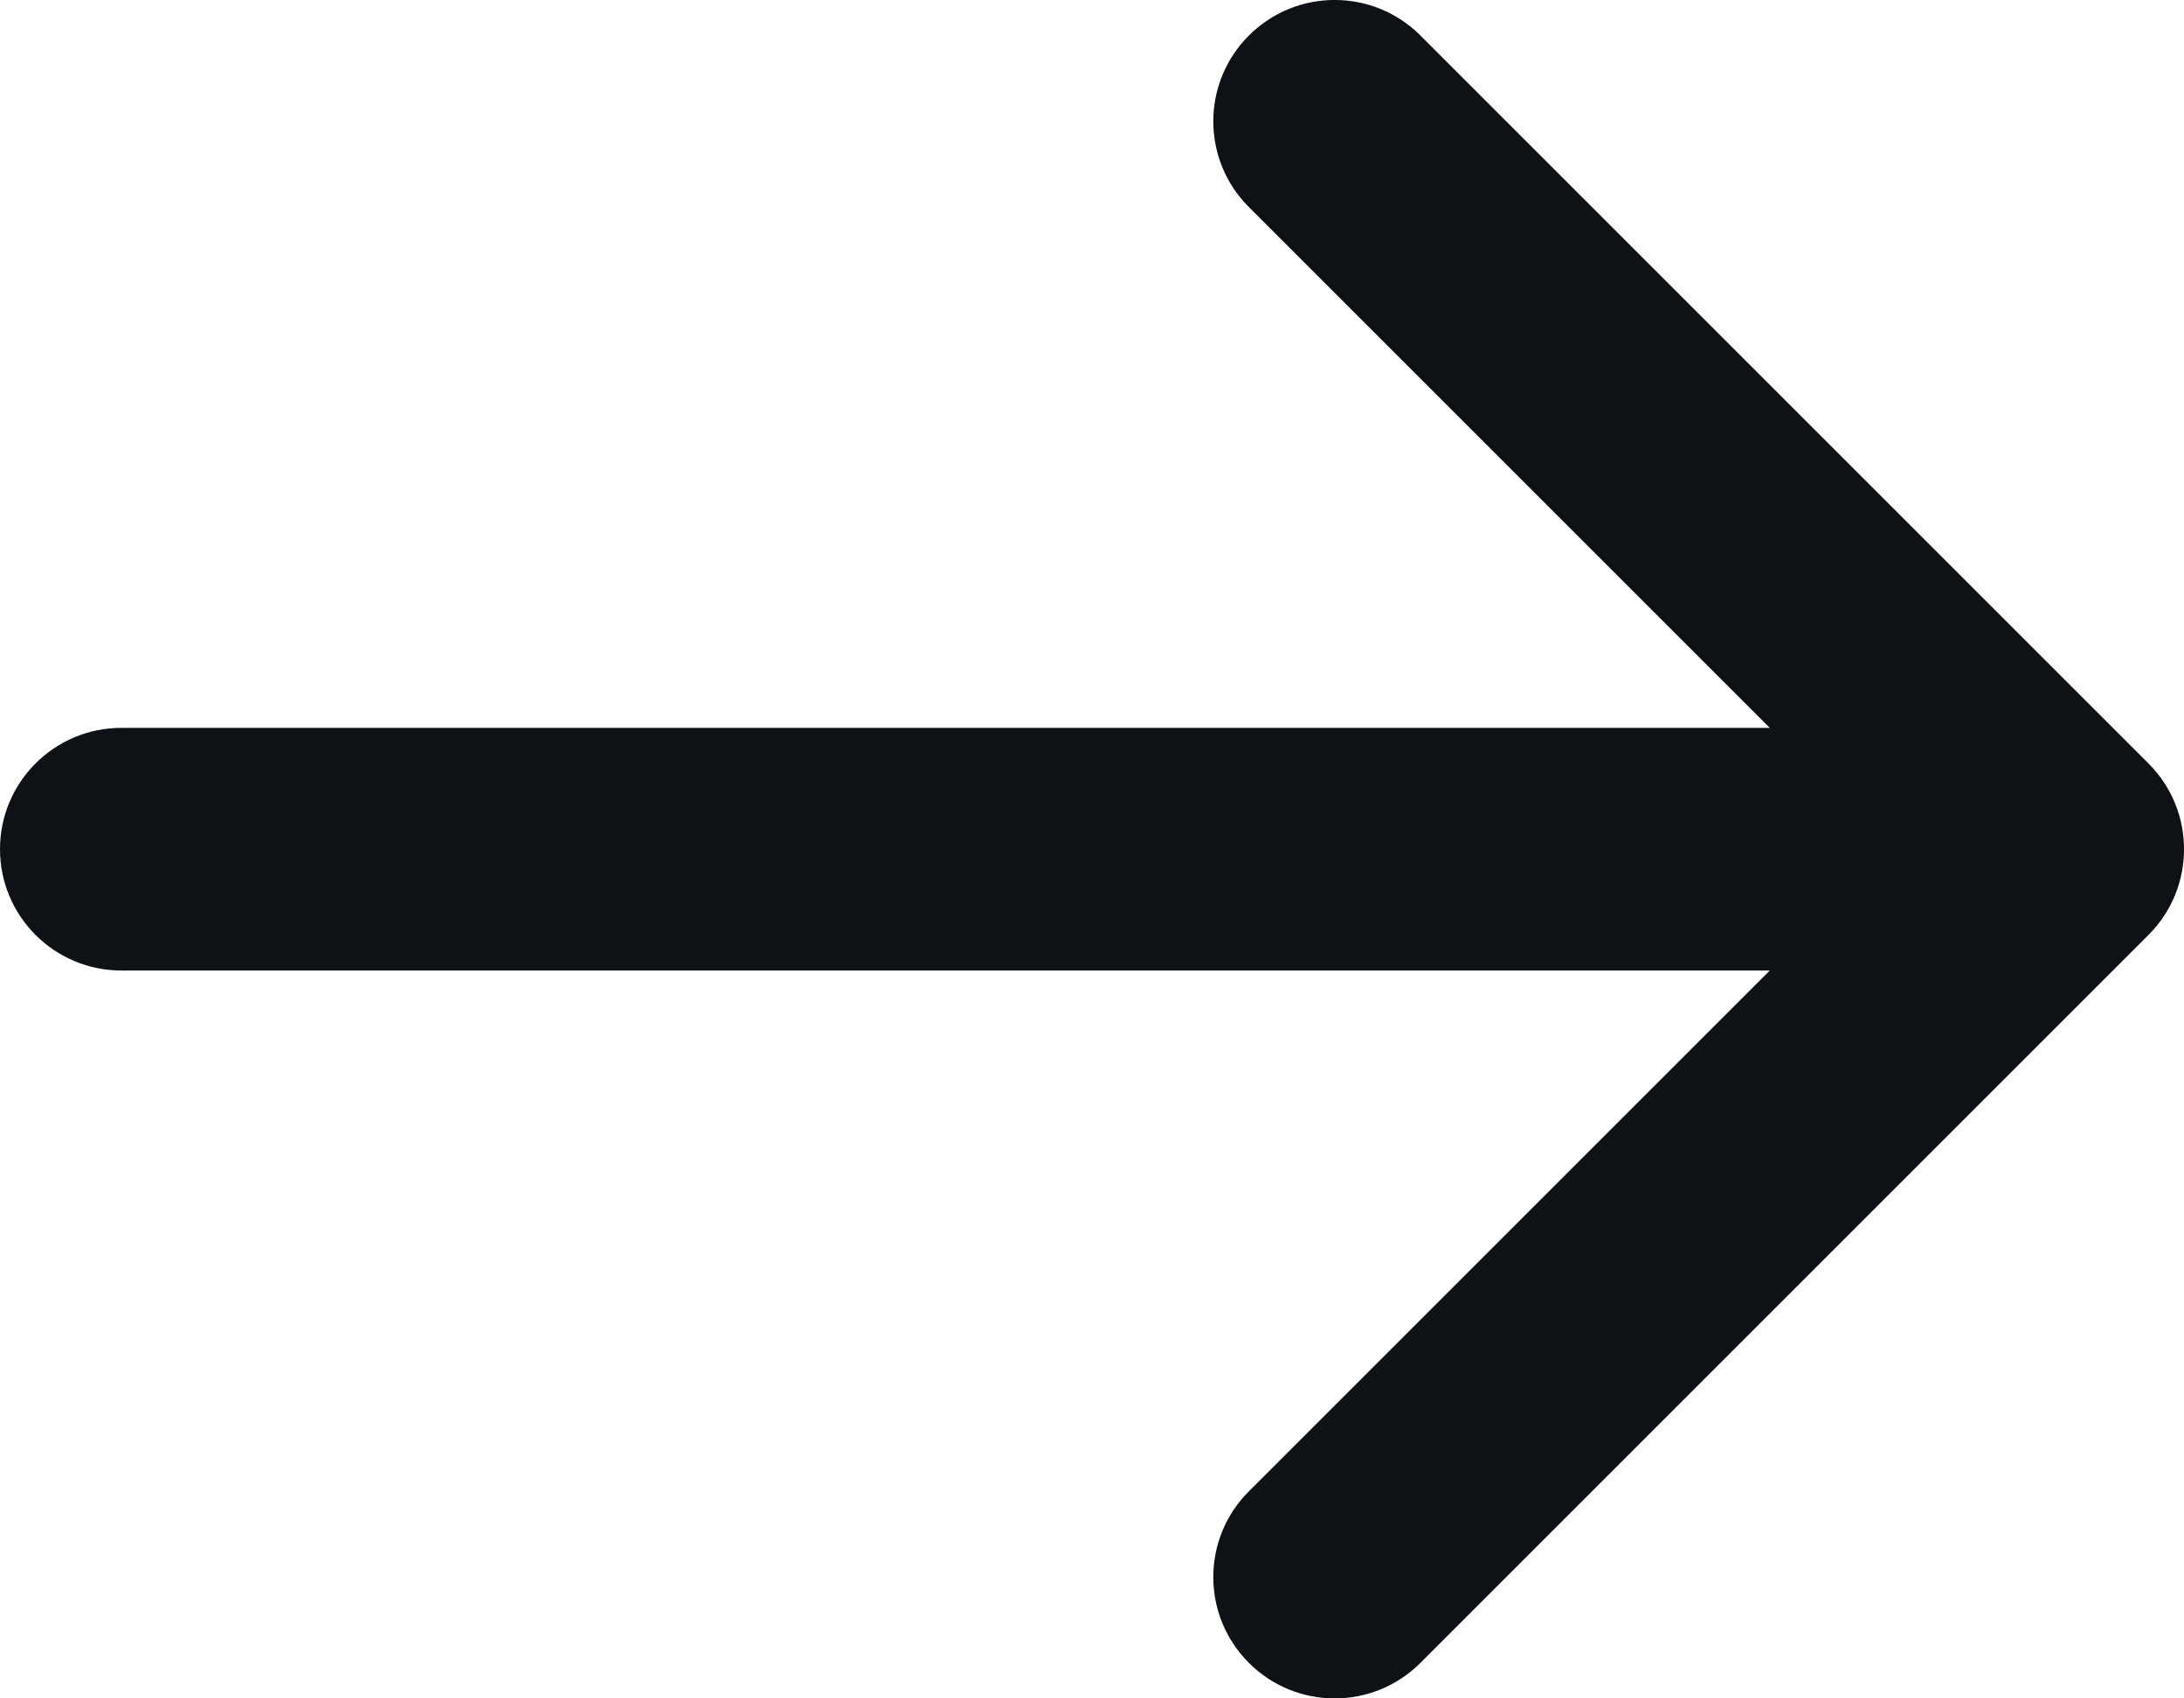
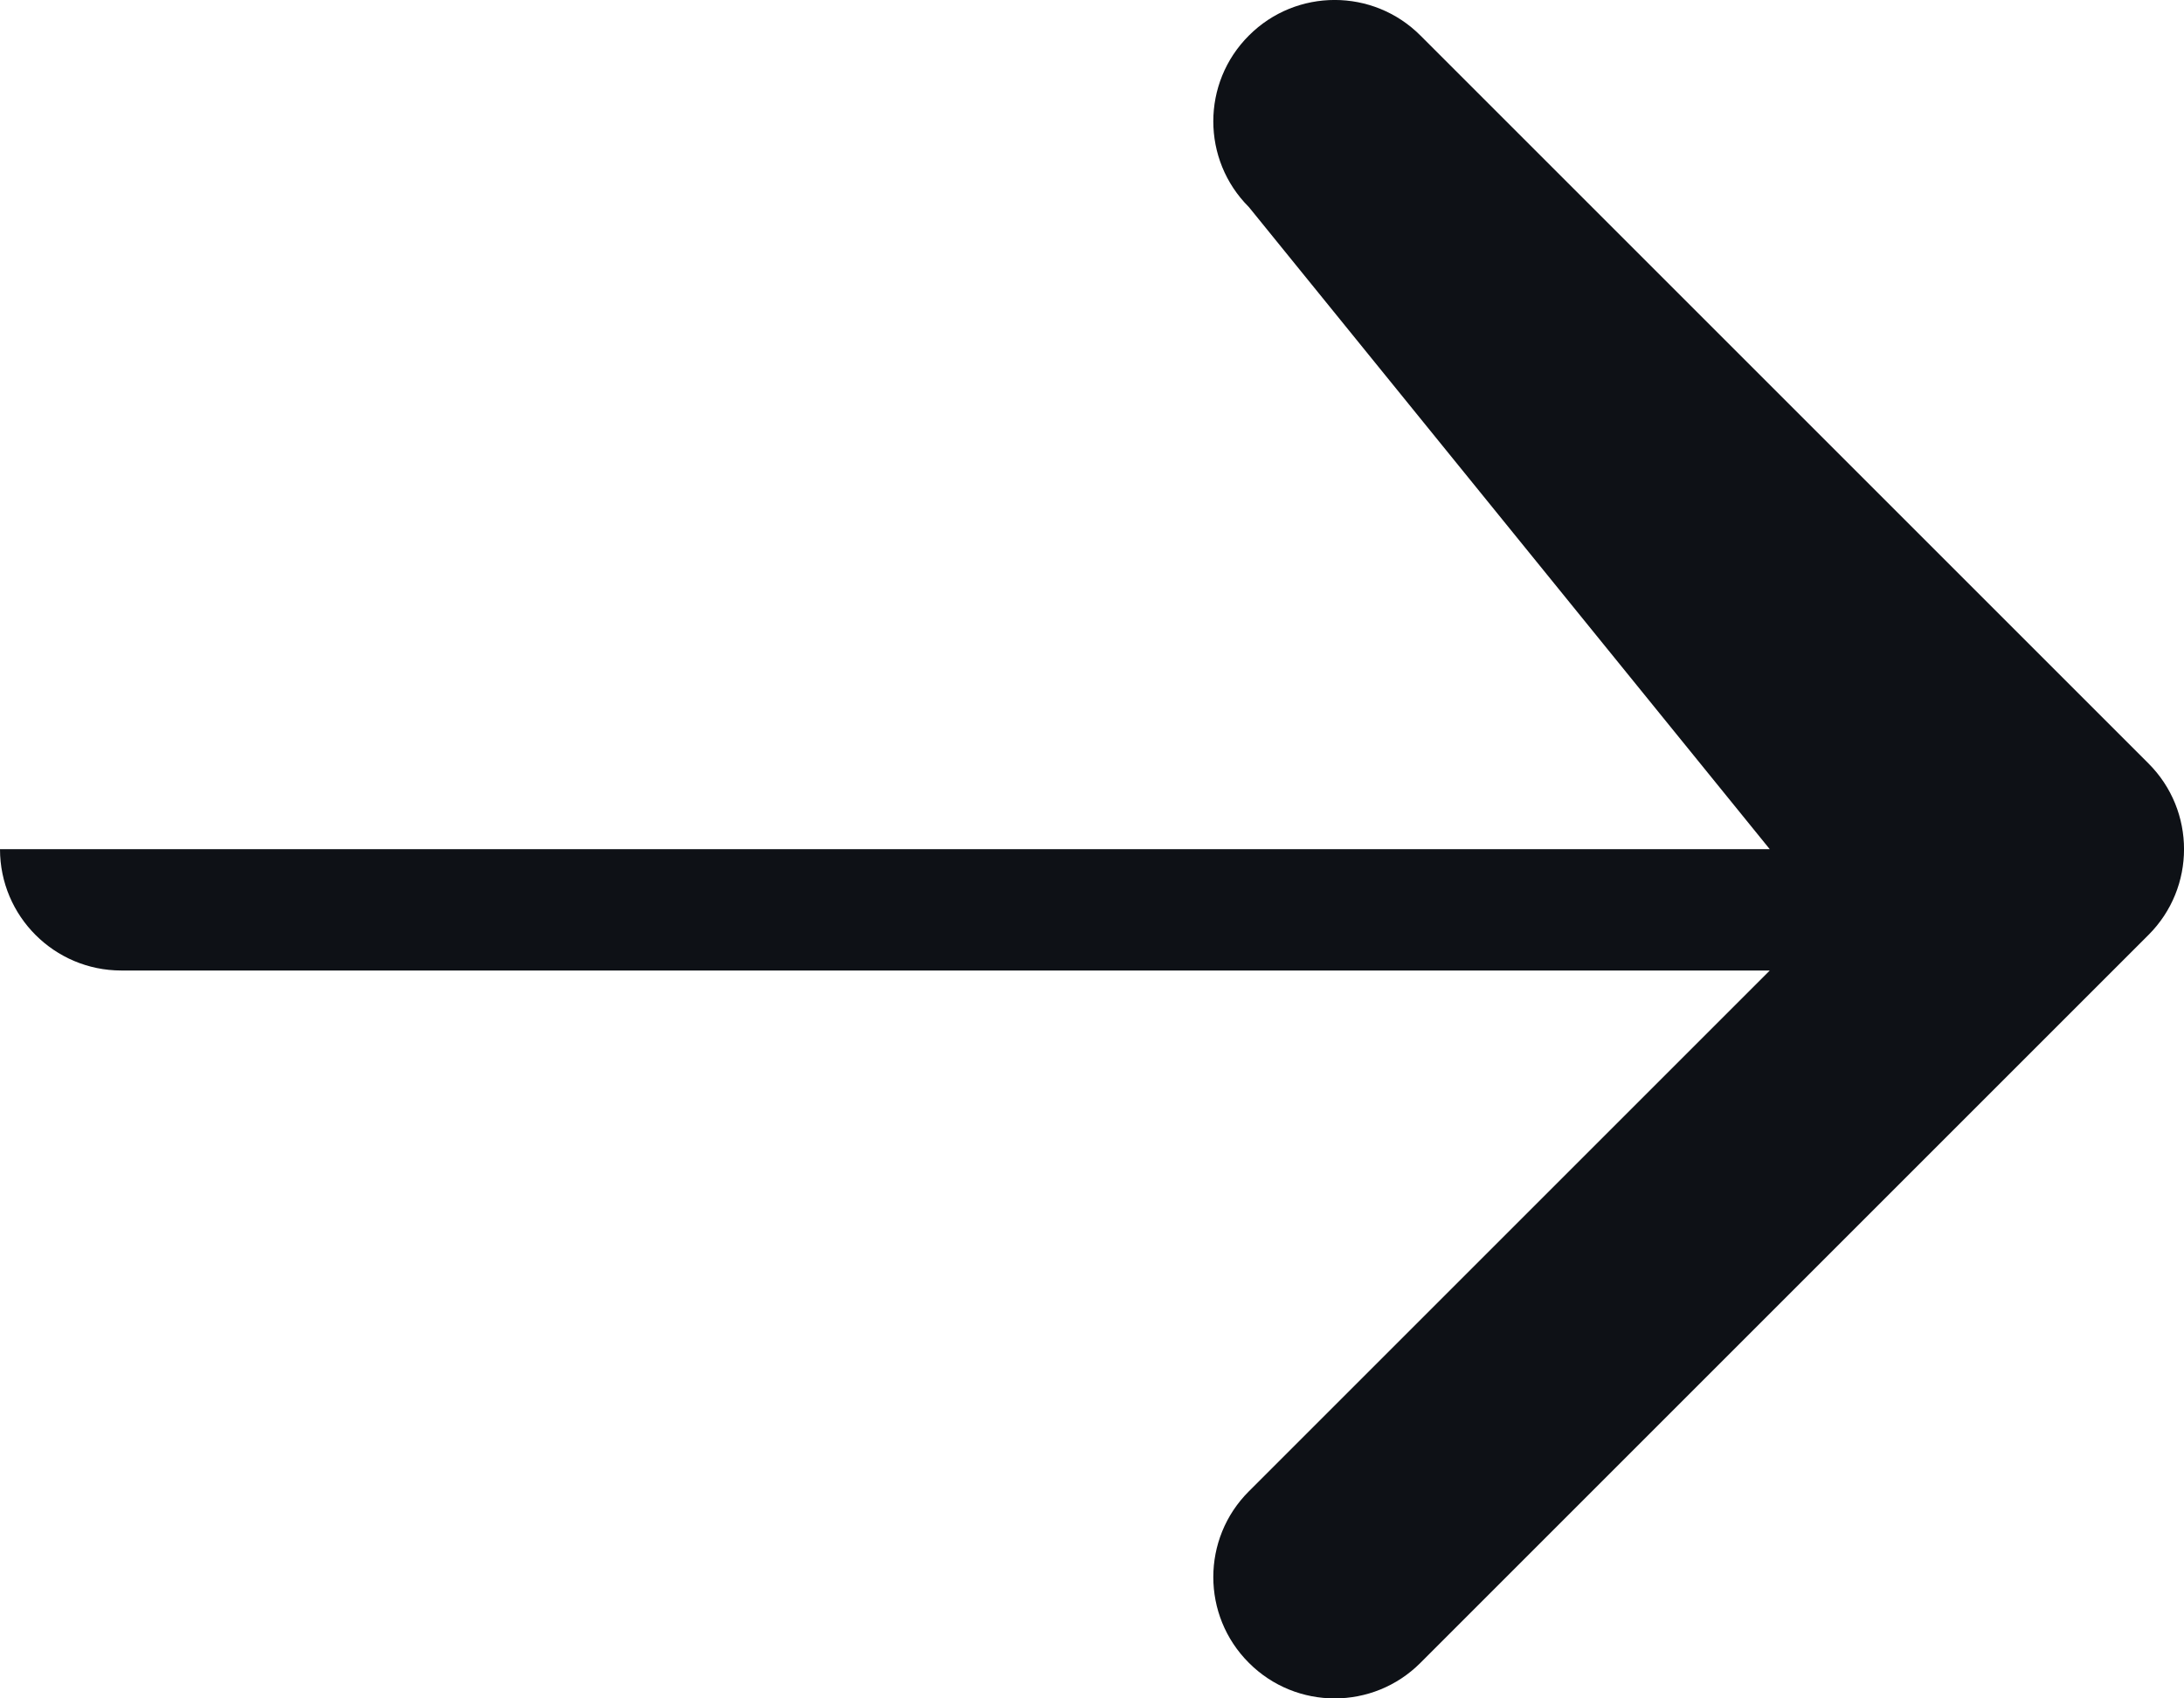
<svg xmlns="http://www.w3.org/2000/svg" width="18" height="14" viewBox="0 0 18 14" fill="none">
-   <path fill-rule="evenodd" clip-rule="evenodd" d="M10.293 0.293C10.683 -0.098 11.317 -0.098 11.707 0.293L17.707 6.293C18.098 6.683 18.098 7.317 17.707 7.707L11.707 13.707C11.317 14.098 10.683 14.098 10.293 13.707C9.902 13.317 9.902 12.683 10.293 12.293L14.586 8H1C0.448 8 0 7.552 0 7C0 6.448 0.448 6 1 6H14.586L10.293 1.707C9.902 1.317 9.902 0.683 10.293 0.293Z" fill="#0E1116" />
+   <path fill-rule="evenodd" clip-rule="evenodd" d="M10.293 0.293C10.683 -0.098 11.317 -0.098 11.707 0.293L17.707 6.293C18.098 6.683 18.098 7.317 17.707 7.707L11.707 13.707C11.317 14.098 10.683 14.098 10.293 13.707C9.902 13.317 9.902 12.683 10.293 12.293L14.586 8H1C0.448 8 0 7.552 0 7H14.586L10.293 1.707C9.902 1.317 9.902 0.683 10.293 0.293Z" fill="#0E1116" />
</svg>